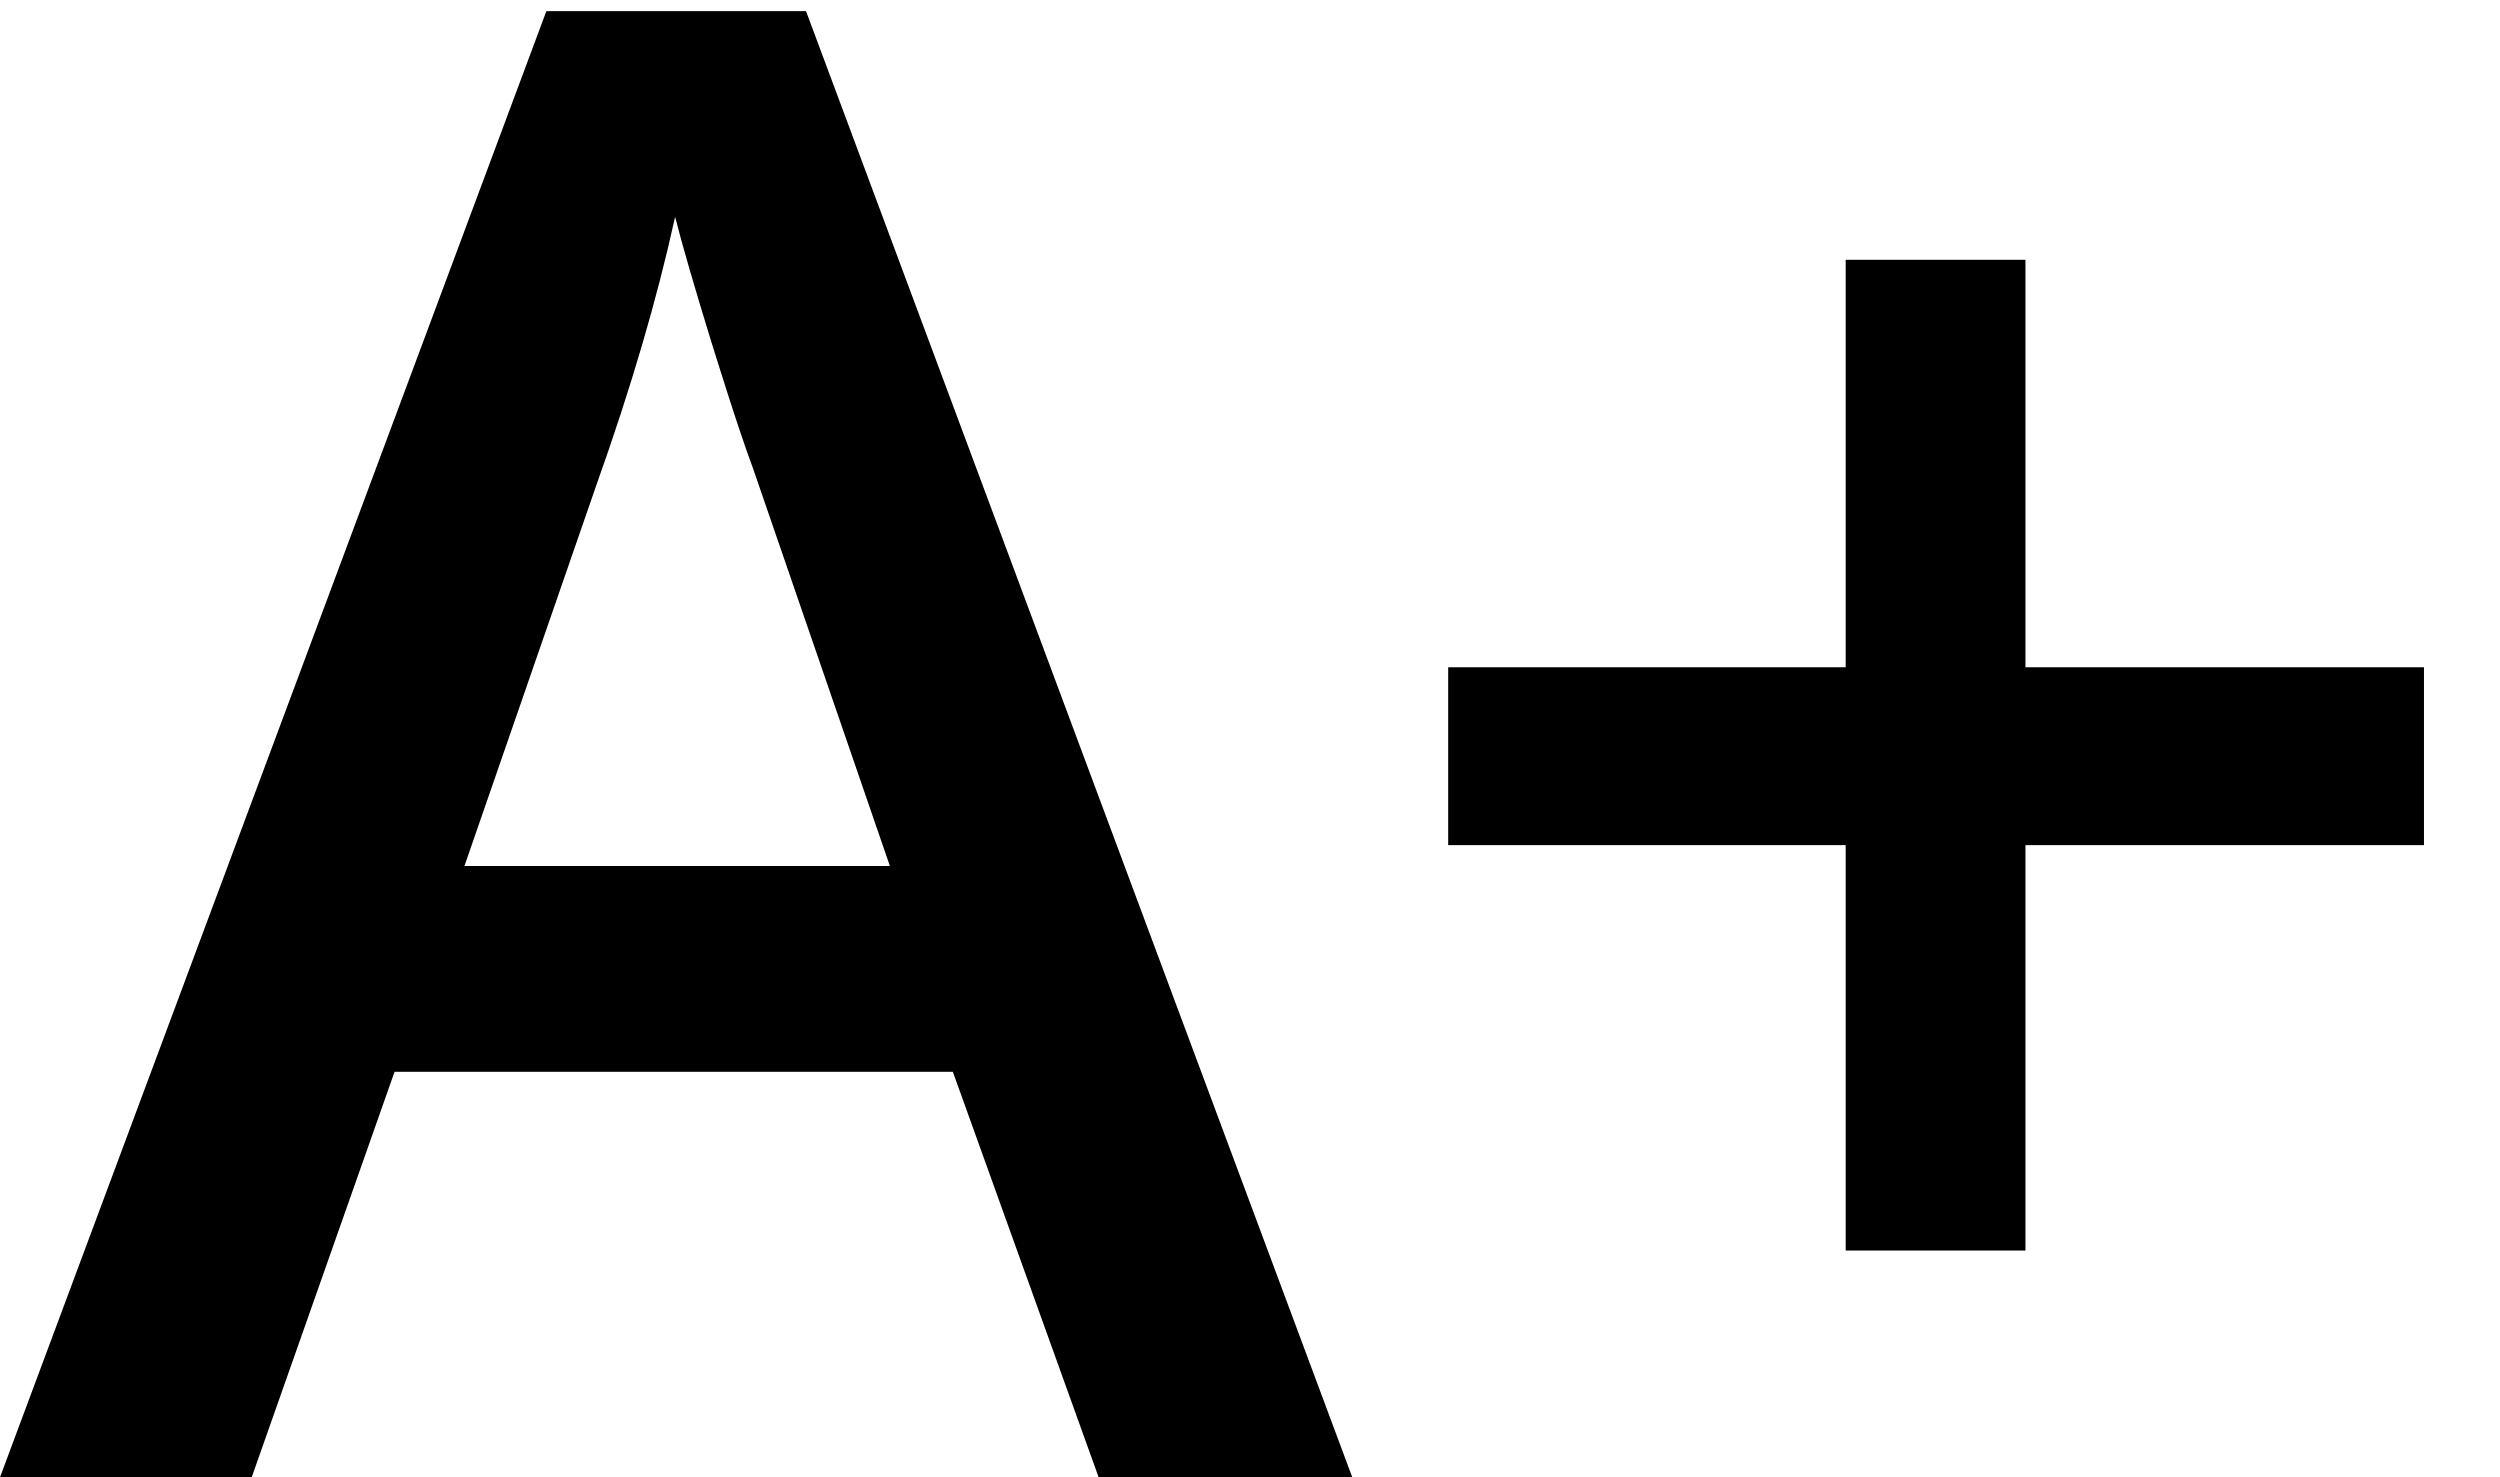
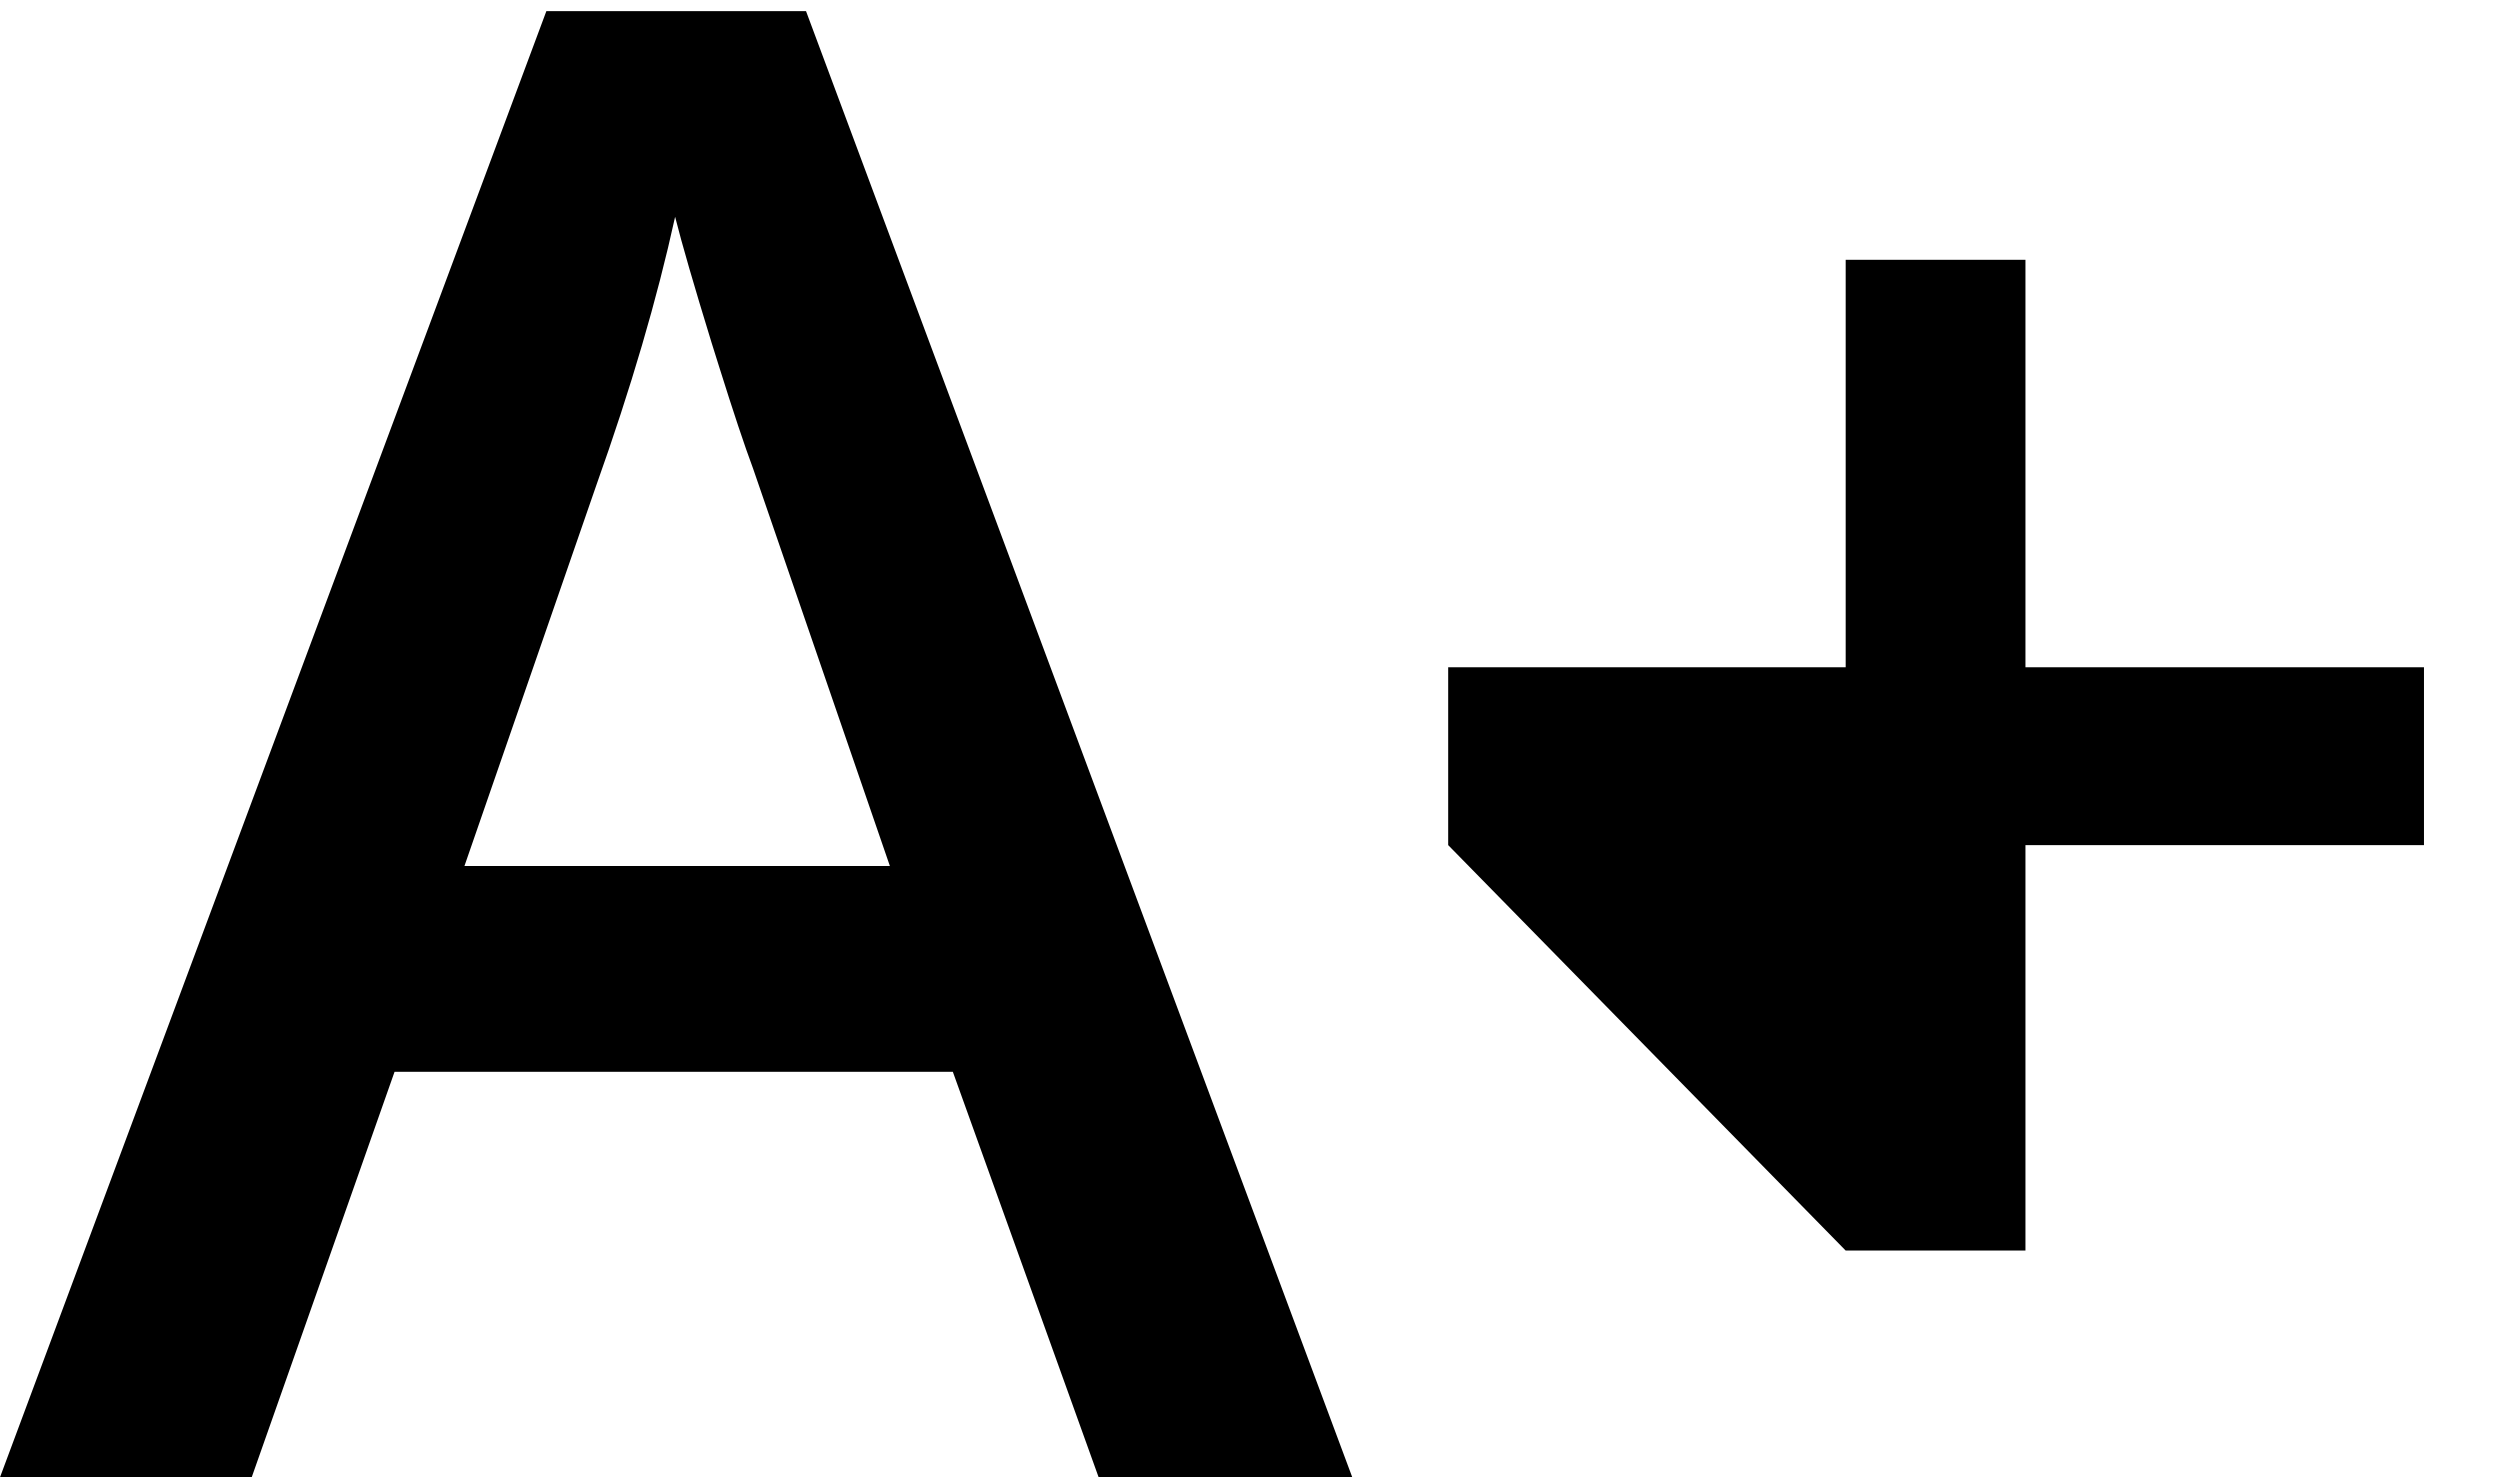
<svg xmlns="http://www.w3.org/2000/svg" width="22px" height="13px" viewBox="0 0 22 13" version="1.1">
  <title>A+</title>
  <g id="includes" stroke="none" stroke-width="1" fill="none" fill-rule="evenodd">
    <g id="nav_rathaus_neu" transform="translate(-58, -19)" fill="#000000" fill-rule="nonzero">
      <g id="Group" transform="translate(22, 13)">
-         <path d="M38.215,19 L39.472,15.432 L44.385,15.432 L45.668,19 L47.9,19 L43.093,6.098 L40.808,6.098 L36,19 L38.215,19 Z M43.831,13.621 L40.087,13.621 L41.247,10.272 C41.552,9.417 41.783,8.629 41.941,7.908 C42,8.143 42.107,8.512 42.262,9.016 L42.327,9.223 C42.452,9.622 42.552,9.922 42.627,10.123 L42.627,10.123 L43.831,13.621 Z M53.824,17.005 L53.824,13.437 L57.331,13.437 L57.331,11.872 L53.824,11.872 L53.824,8.286 L52.242,8.286 L52.242,11.872 L48.744,11.872 L48.744,13.437 L52.242,13.437 L52.242,17.005 L53.824,17.005 Z" id="A+" />
+         <path d="M38.215,19 L39.472,15.432 L44.385,15.432 L45.668,19 L47.9,19 L43.093,6.098 L40.808,6.098 L36,19 L38.215,19 Z M43.831,13.621 L40.087,13.621 L41.247,10.272 C41.552,9.417 41.783,8.629 41.941,7.908 C42,8.143 42.107,8.512 42.262,9.016 L42.327,9.223 C42.452,9.622 42.552,9.922 42.627,10.123 L42.627,10.123 L43.831,13.621 Z M53.824,17.005 L53.824,13.437 L57.331,13.437 L57.331,11.872 L53.824,11.872 L53.824,8.286 L52.242,8.286 L52.242,11.872 L48.744,11.872 L48.744,13.437 L52.242,17.005 L53.824,17.005 Z" id="A+" />
      </g>
    </g>
  </g>
</svg>